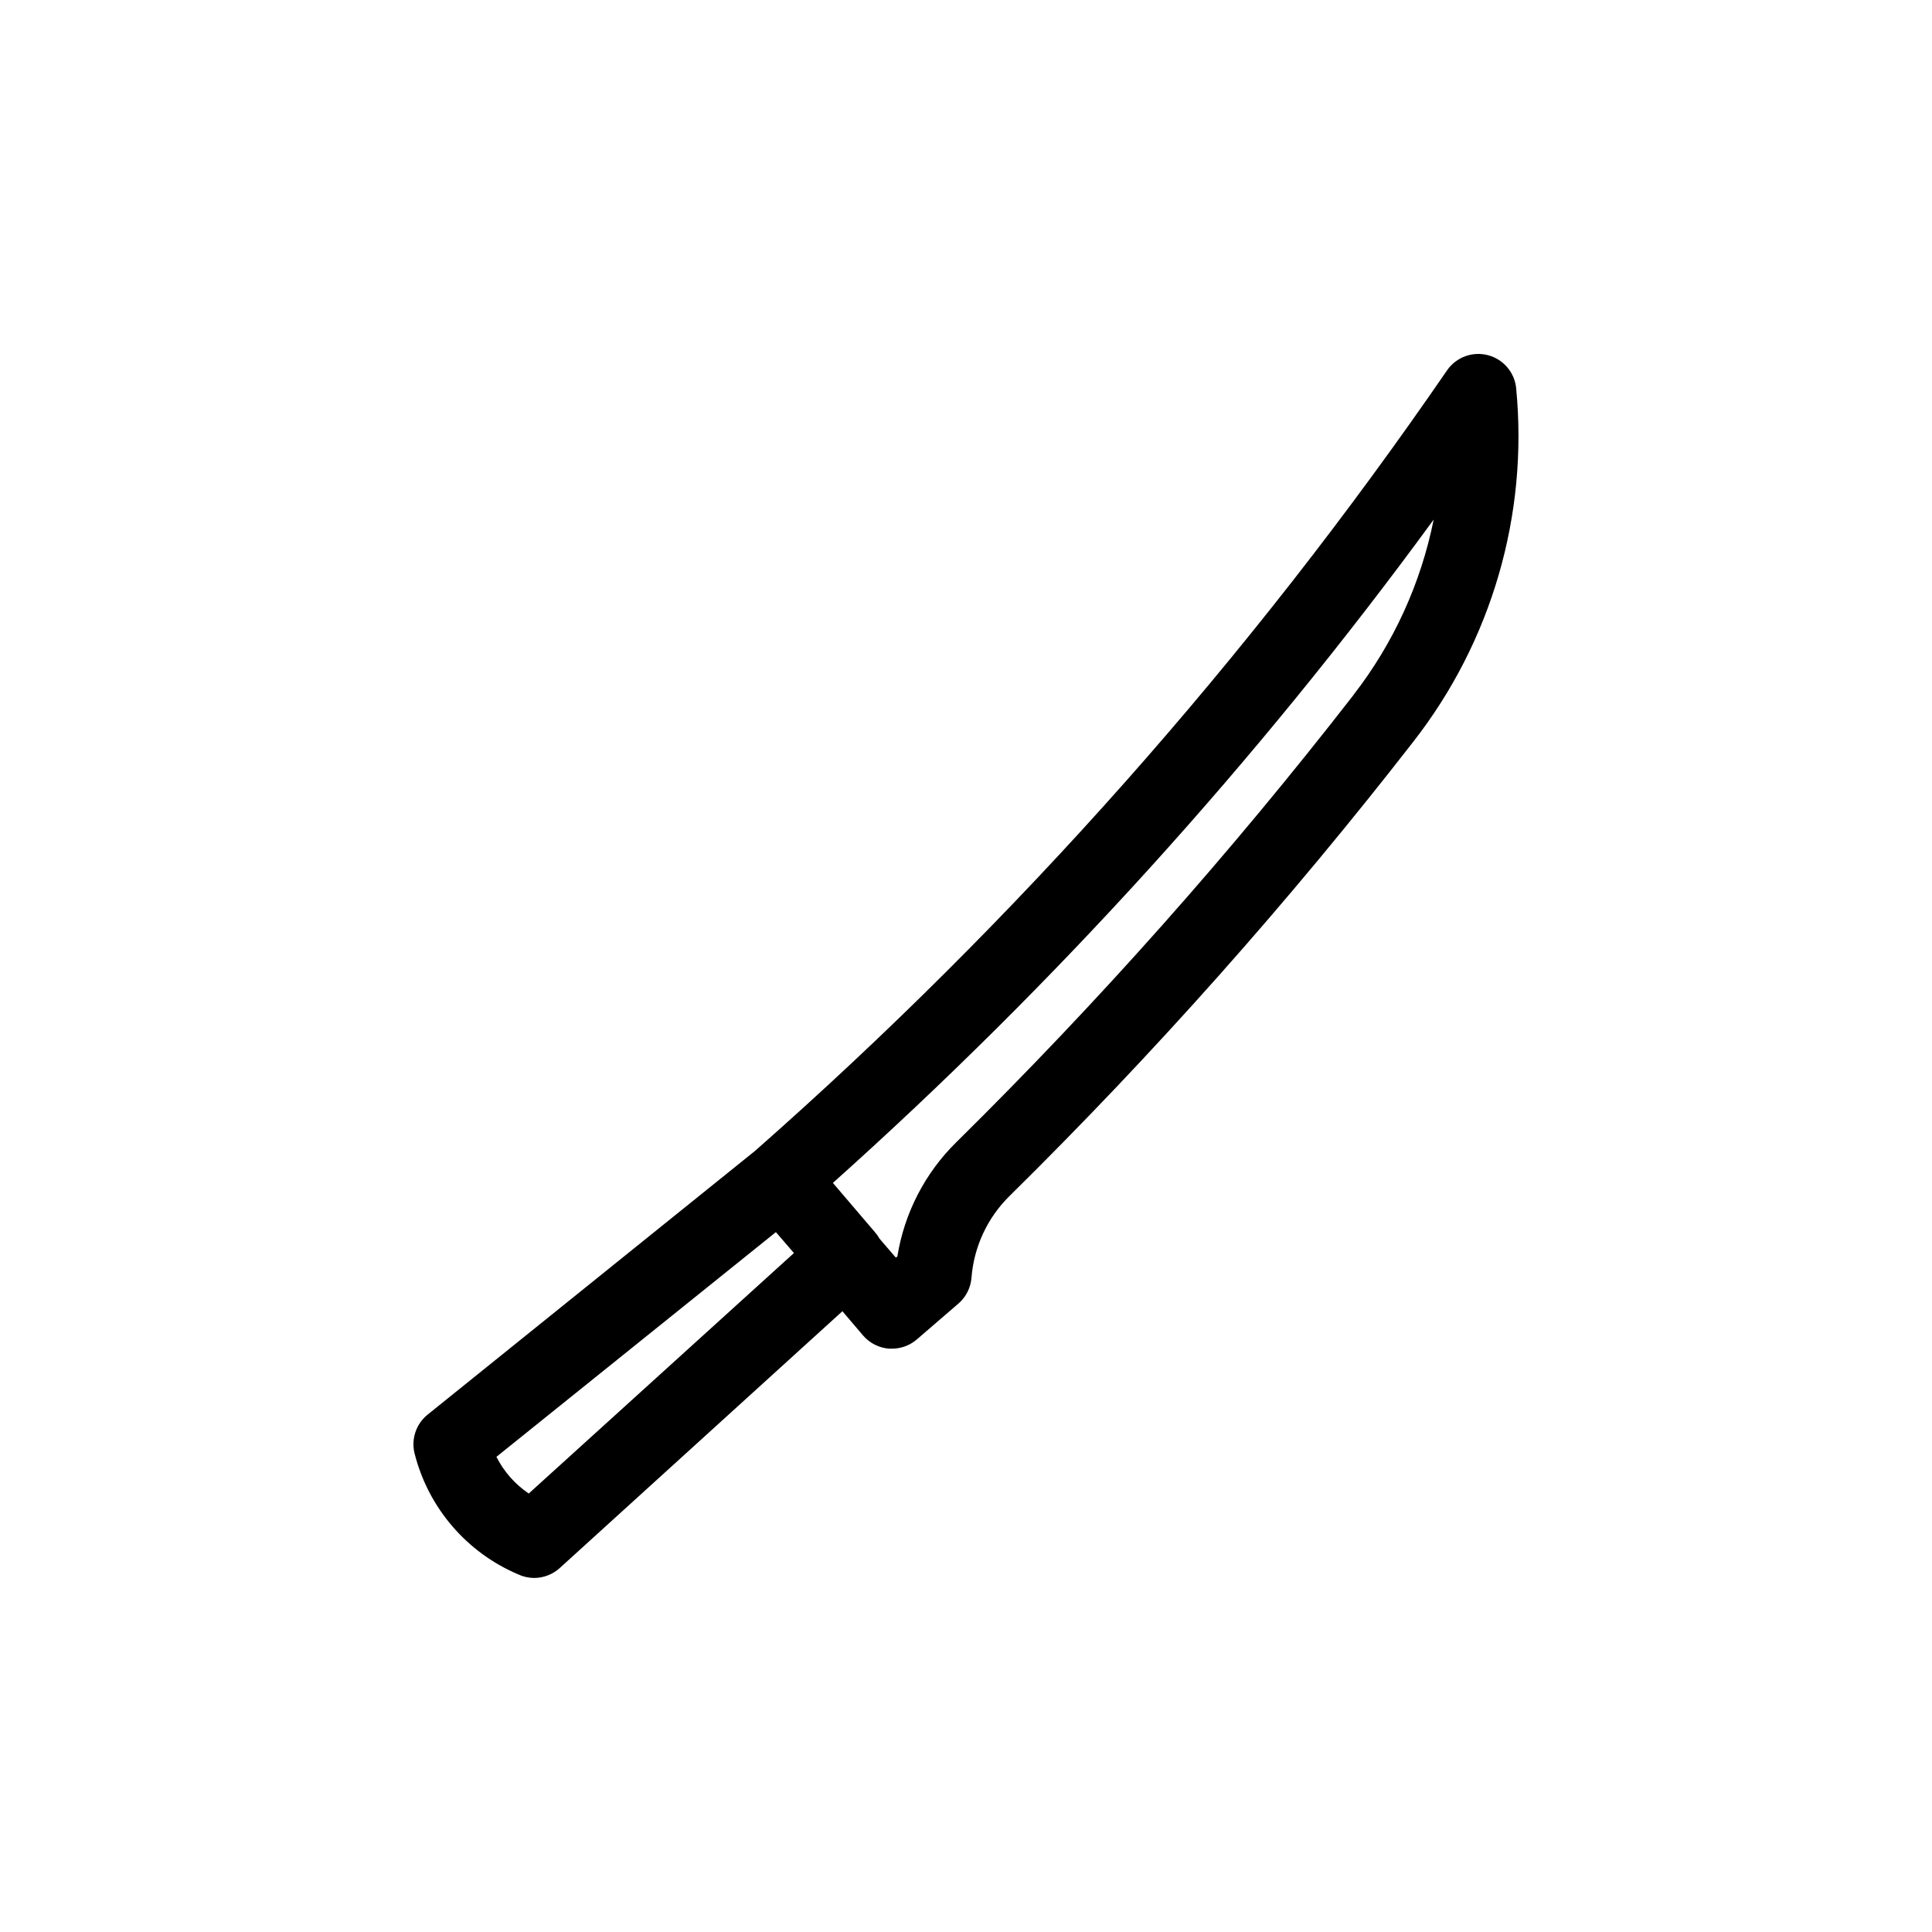
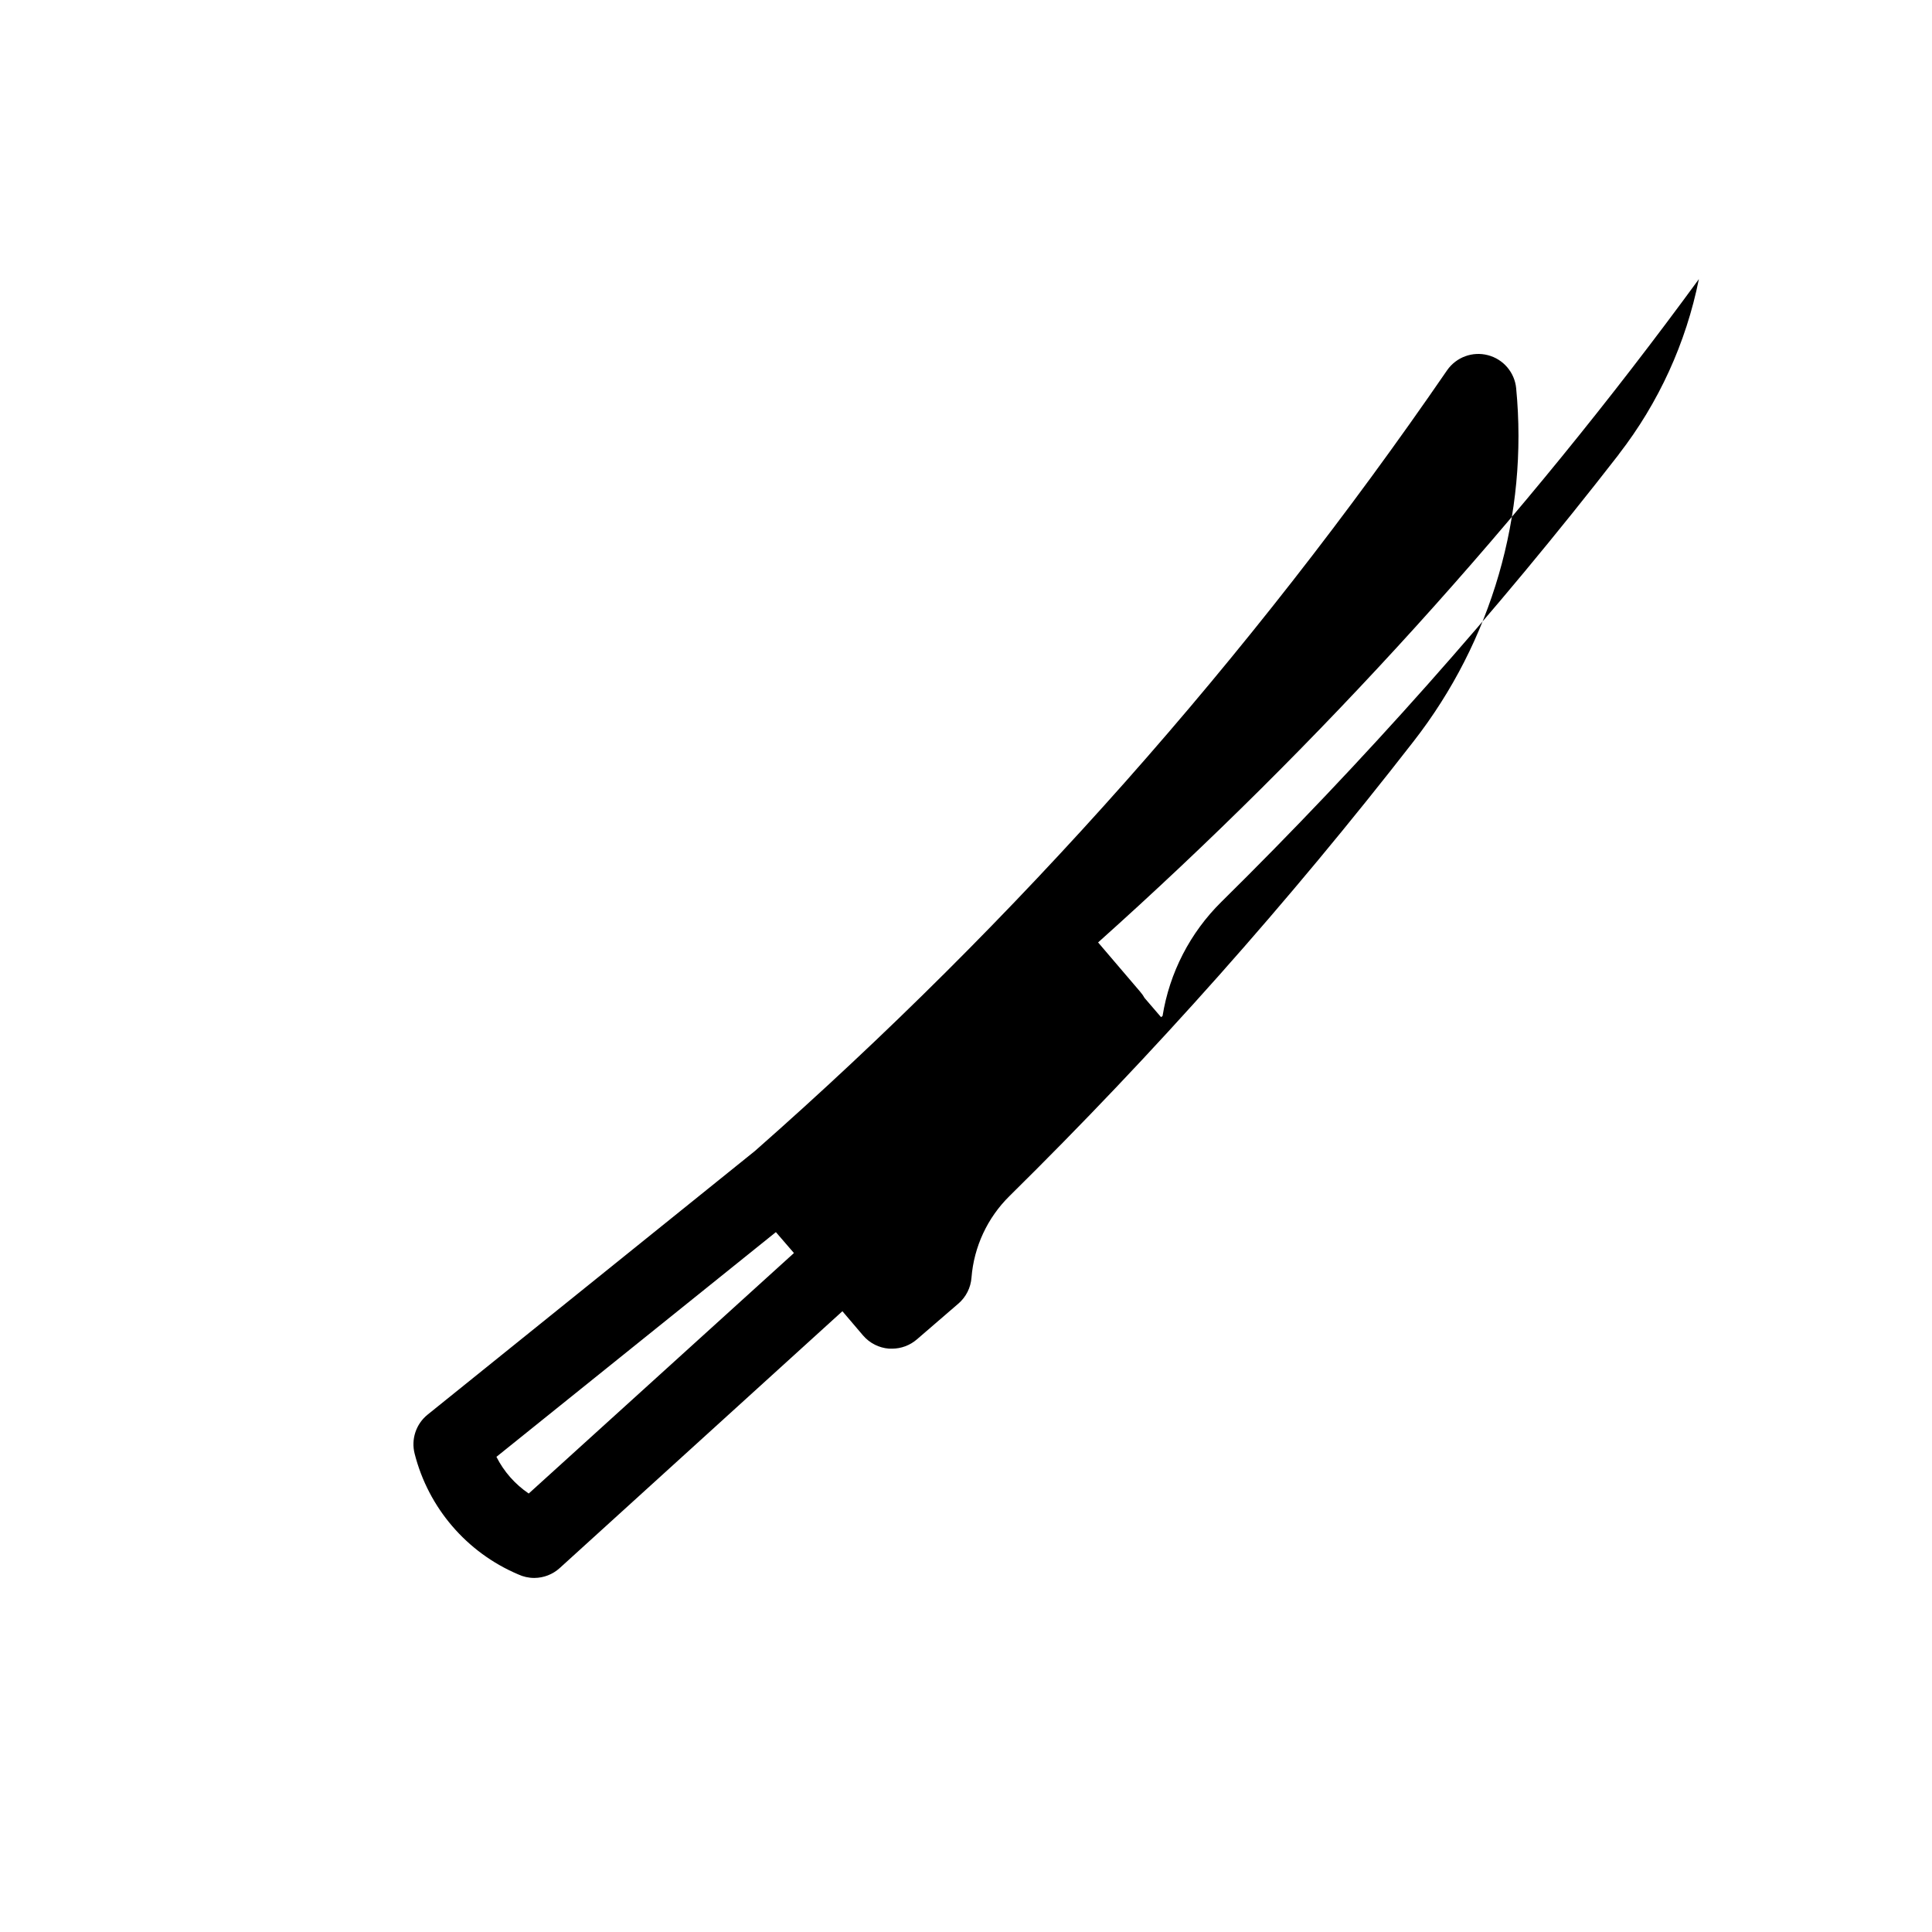
<svg xmlns="http://www.w3.org/2000/svg" fill="#000000" width="800px" height="800px" version="1.1" viewBox="144 144 512 512">
-   <path d="m545.8 246.89c-0.41-4.199-3.394-7.695-7.477-8.762-4.082-1.07-8.395 0.516-10.812 3.977-52.379 76.27-113.99 145.77-183.44 206.91l-86.754 69.879c-3.082 2.484-4.422 6.547-3.426 10.379 3.648 14.34 13.785 26.152 27.406 31.941 1.34 0.629 2.801 0.957 4.281 0.957 2.5-0.008 4.906-0.941 6.754-2.621l74.914-68.062 5.492 6.449v-0.004c1.746 2.031 4.231 3.281 6.902 3.477h0.754c2.426 0 4.769-0.879 6.602-2.469l10.984-9.473v0.004c2.027-1.75 3.281-4.231 3.477-6.902 0.648-8.184 4.227-15.855 10.074-21.613 38.301-37.754 74.066-77.996 107.06-120.46 20.719-26.57 30.457-60.074 27.207-93.609zm-261.68 292.91c-3.633-2.461-6.582-5.809-8.562-9.723l74.059-59.551 4.785 5.543zm218.55-211.6 0.004 0.004c-32.449 41.793-67.625 81.395-105.3 118.55-8.27 8.164-13.723 18.75-15.566 30.227l-0.402 0.301-4.332-5.039-0.004 0.004c-0.34-0.613-0.742-1.188-1.207-1.715l-11.137-13.047c59.074-52.863 112.43-111.78 159.21-175.78-3.391 16.898-10.652 32.781-21.211 46.402z" />
+   <path d="m545.8 246.89c-0.41-4.199-3.394-7.695-7.477-8.762-4.082-1.07-8.395 0.516-10.812 3.977-52.379 76.27-113.99 145.77-183.44 206.91l-86.754 69.879c-3.082 2.484-4.422 6.547-3.426 10.379 3.648 14.34 13.785 26.152 27.406 31.941 1.34 0.629 2.801 0.957 4.281 0.957 2.5-0.008 4.906-0.941 6.754-2.621l74.914-68.062 5.492 6.449v-0.004c1.746 2.031 4.231 3.281 6.902 3.477h0.754c2.426 0 4.769-0.879 6.602-2.469l10.984-9.473v0.004c2.027-1.75 3.281-4.231 3.477-6.902 0.648-8.184 4.227-15.855 10.074-21.613 38.301-37.754 74.066-77.996 107.06-120.46 20.719-26.57 30.457-60.074 27.207-93.609zm-261.68 292.91c-3.633-2.461-6.582-5.809-8.562-9.723l74.059-59.551 4.785 5.543m218.55-211.6 0.004 0.004c-32.449 41.793-67.625 81.395-105.3 118.55-8.27 8.164-13.723 18.75-15.566 30.227l-0.402 0.301-4.332-5.039-0.004 0.004c-0.34-0.613-0.742-1.188-1.207-1.715l-11.137-13.047c59.074-52.863 112.43-111.78 159.21-175.78-3.391 16.898-10.652 32.781-21.211 46.402z" />
</svg>